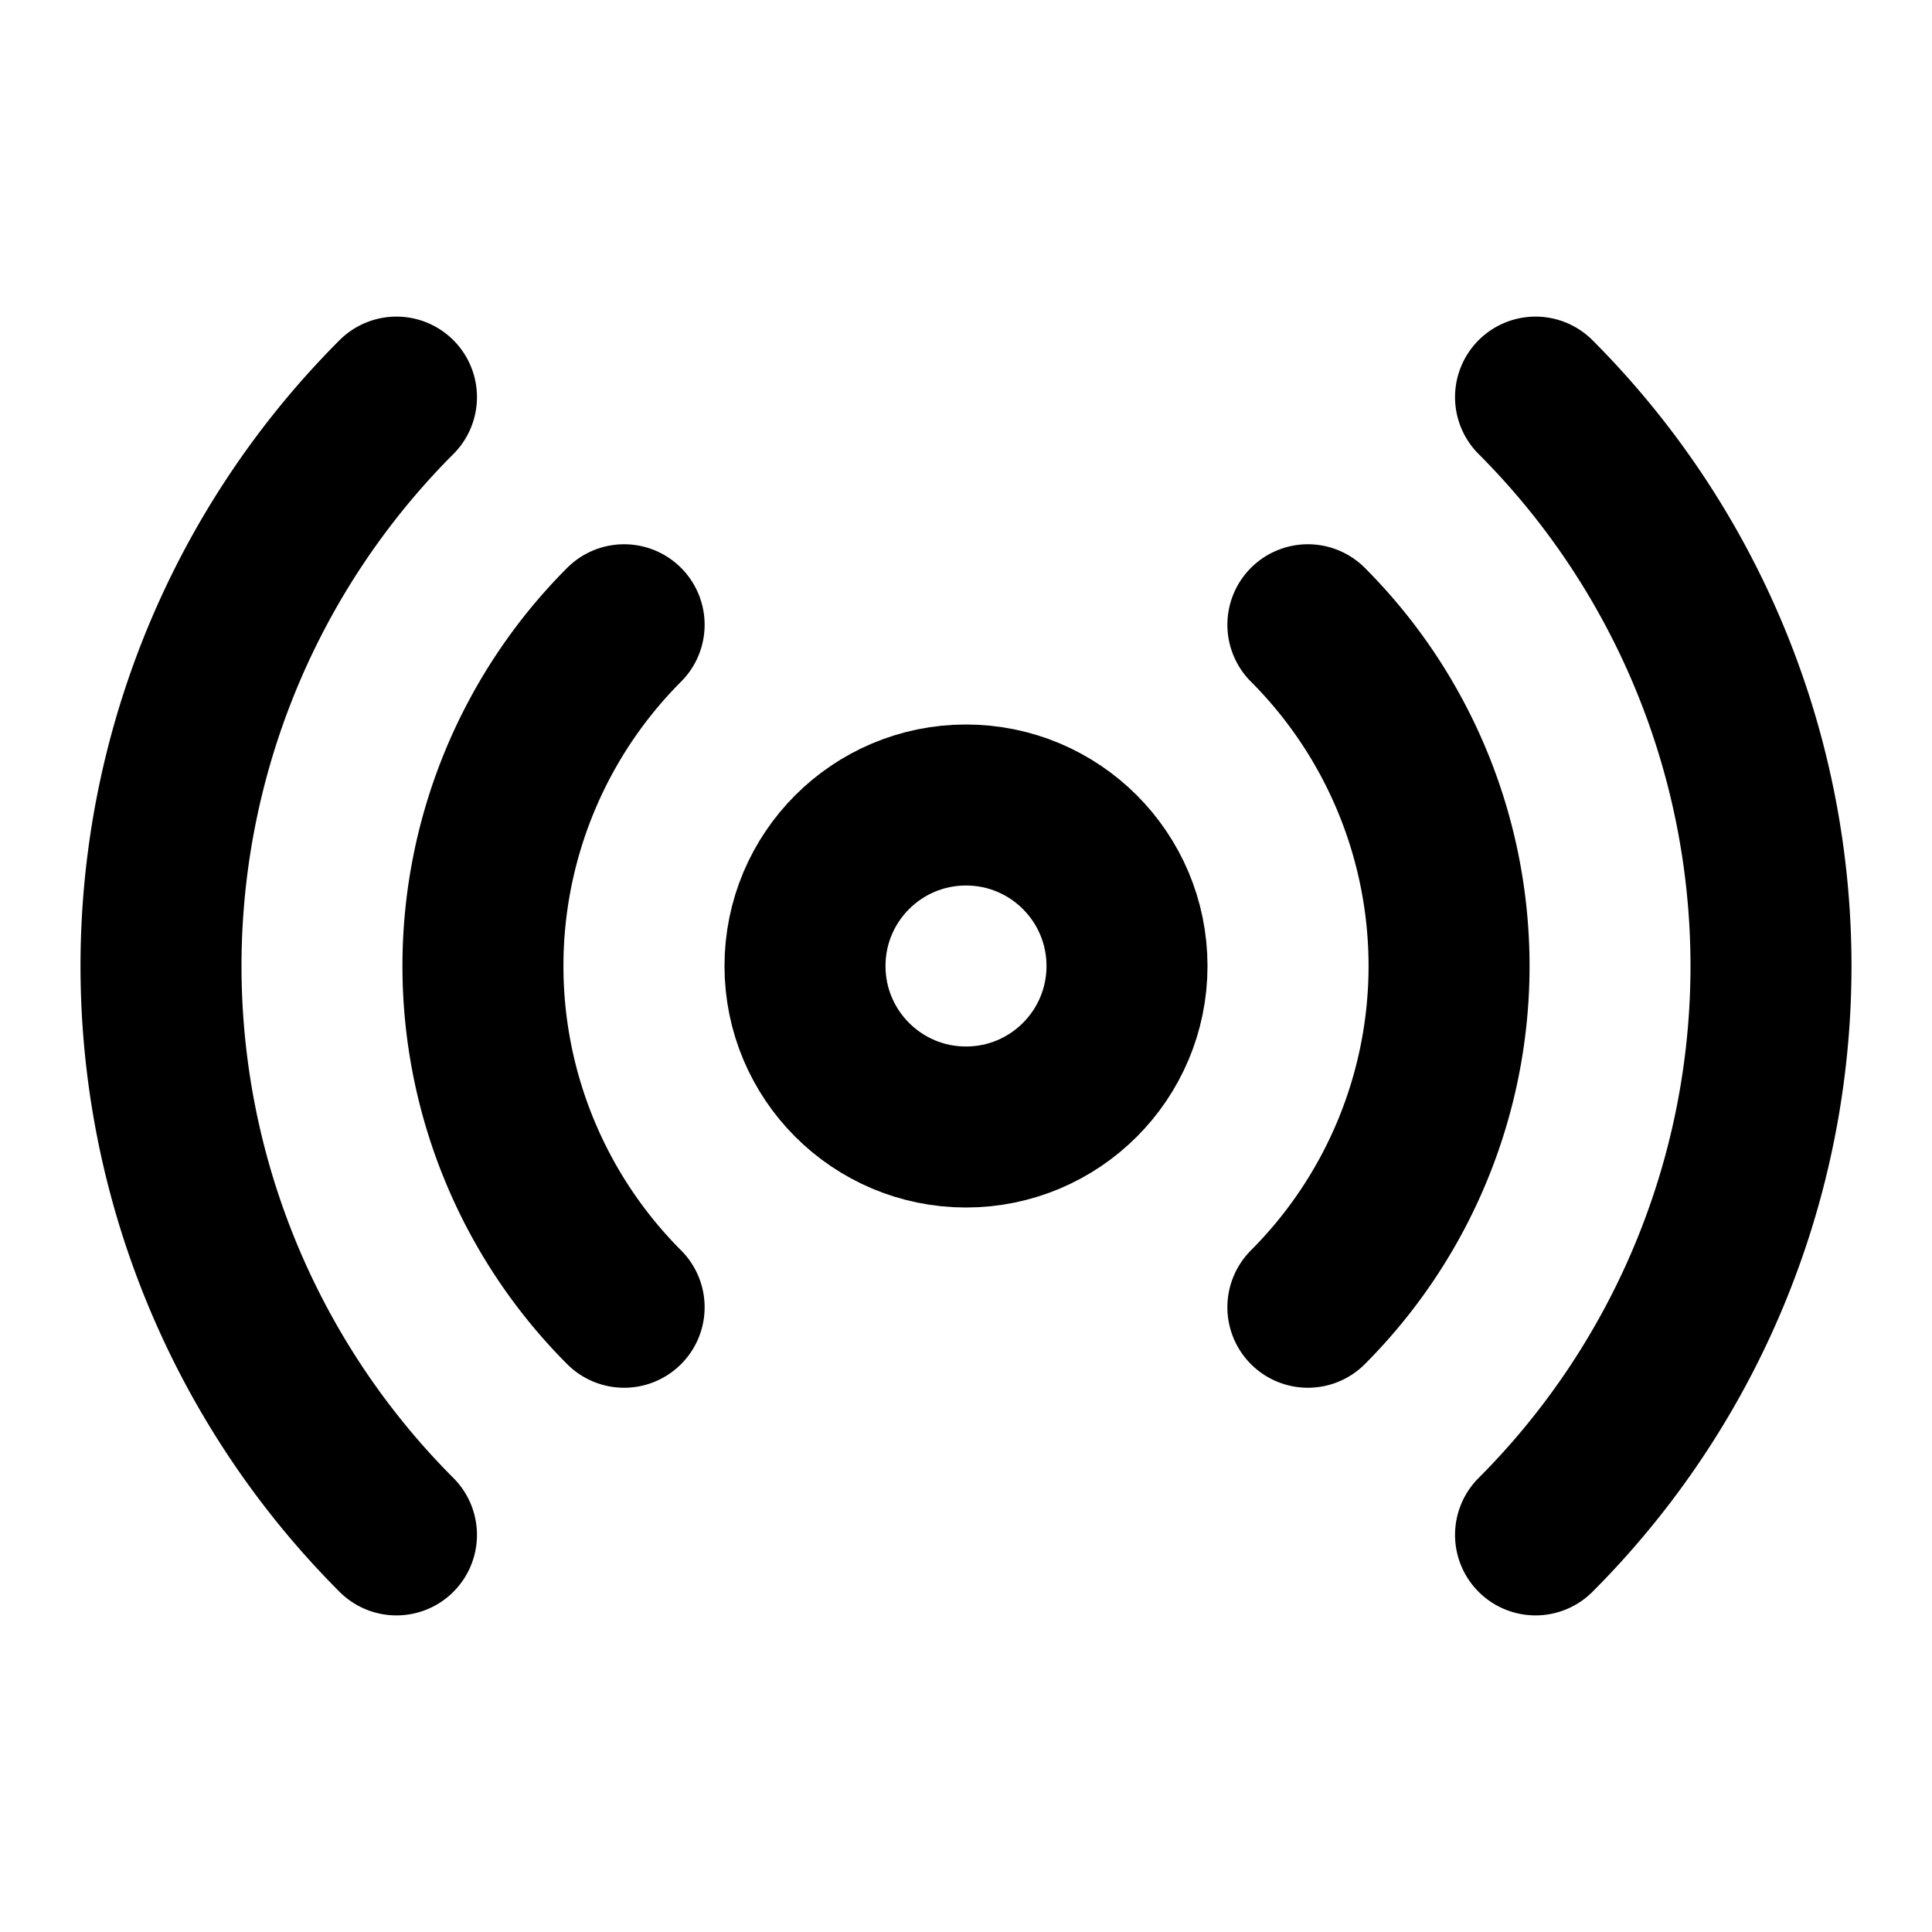
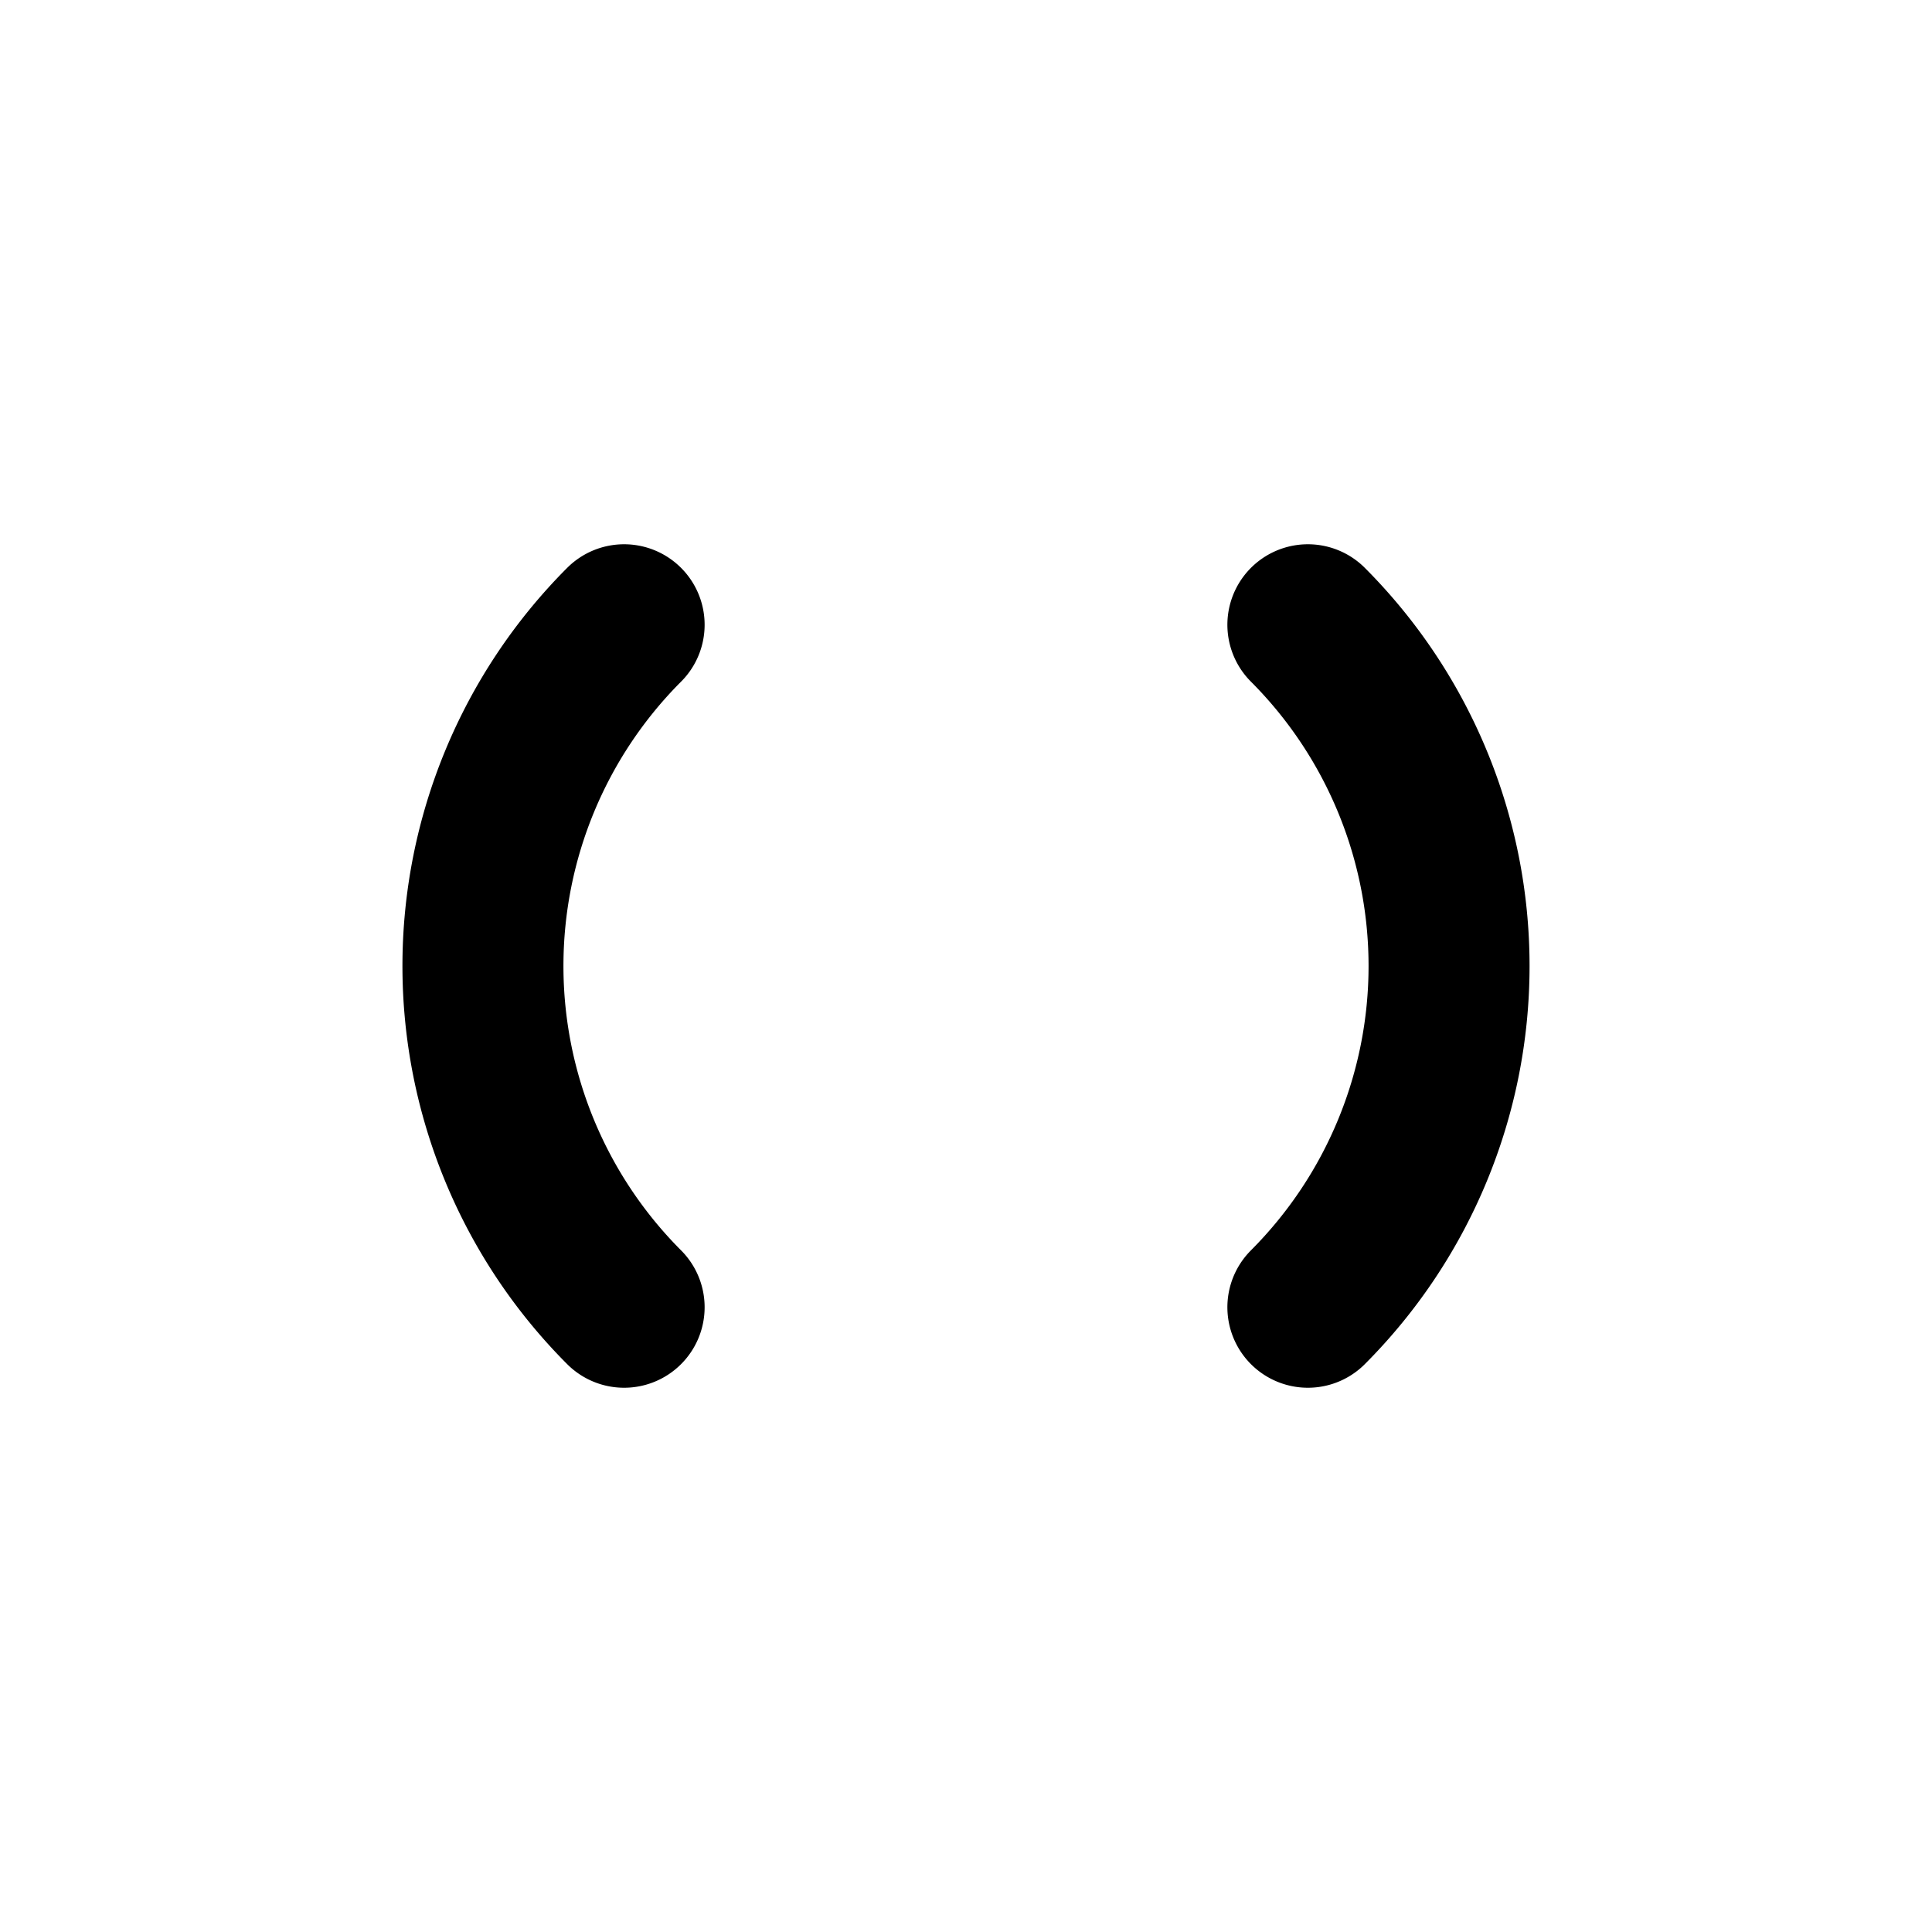
<svg xmlns="http://www.w3.org/2000/svg" width="24" height="24" viewBox="0 0 24 24" fill="none" stroke="currentColor" stroke-width="2" stroke-linecap="round" stroke-linejoin="round">
  <path vector-effect="non-scaling-stroke" d="M16.247 7.761a6 6 0 0 1 0 8.478" />
-   <path vector-effect="non-scaling-stroke" d="M19.075 4.933a10 10 0 0 1 0 14.134" />
-   <path vector-effect="non-scaling-stroke" d="M4.925 19.067a10 10 0 0 1 0-14.134" />
  <path vector-effect="non-scaling-stroke" d="M7.753 16.239a6 6 0 0 1 0-8.478" />
-   <circle vector-effect="non-scaling-stroke" cx="12" cy="12" r="2" />
</svg>